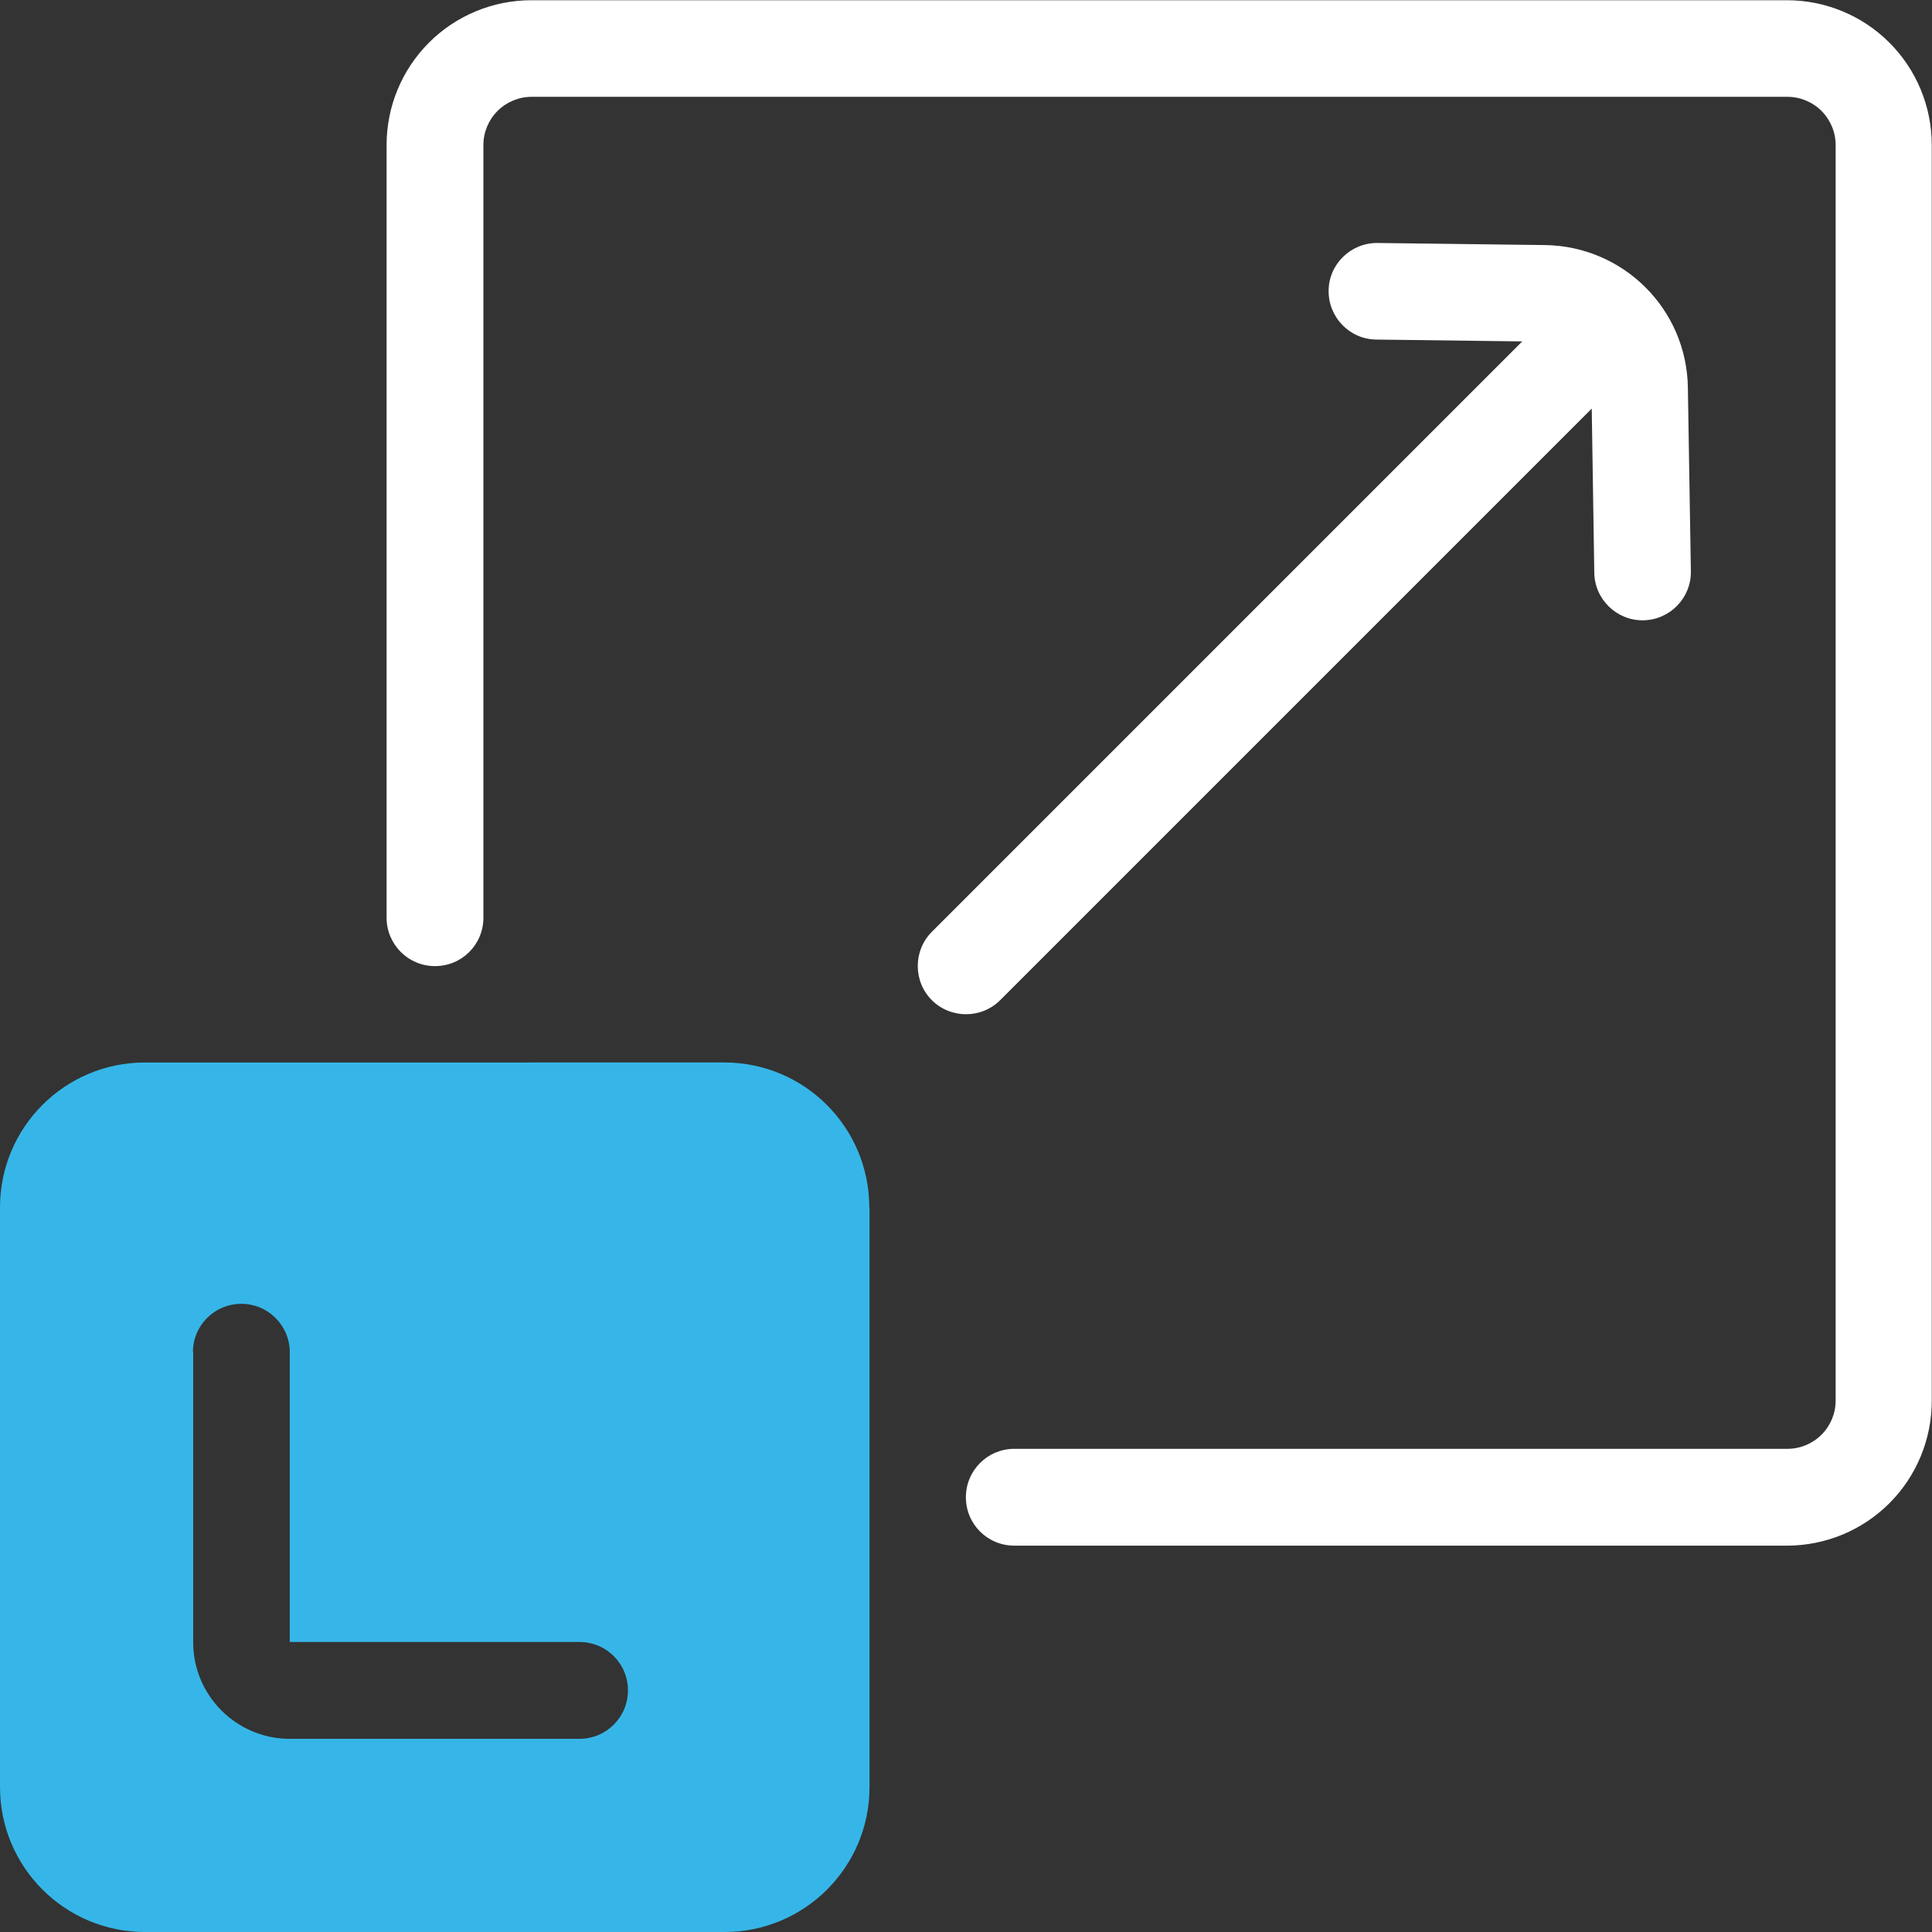
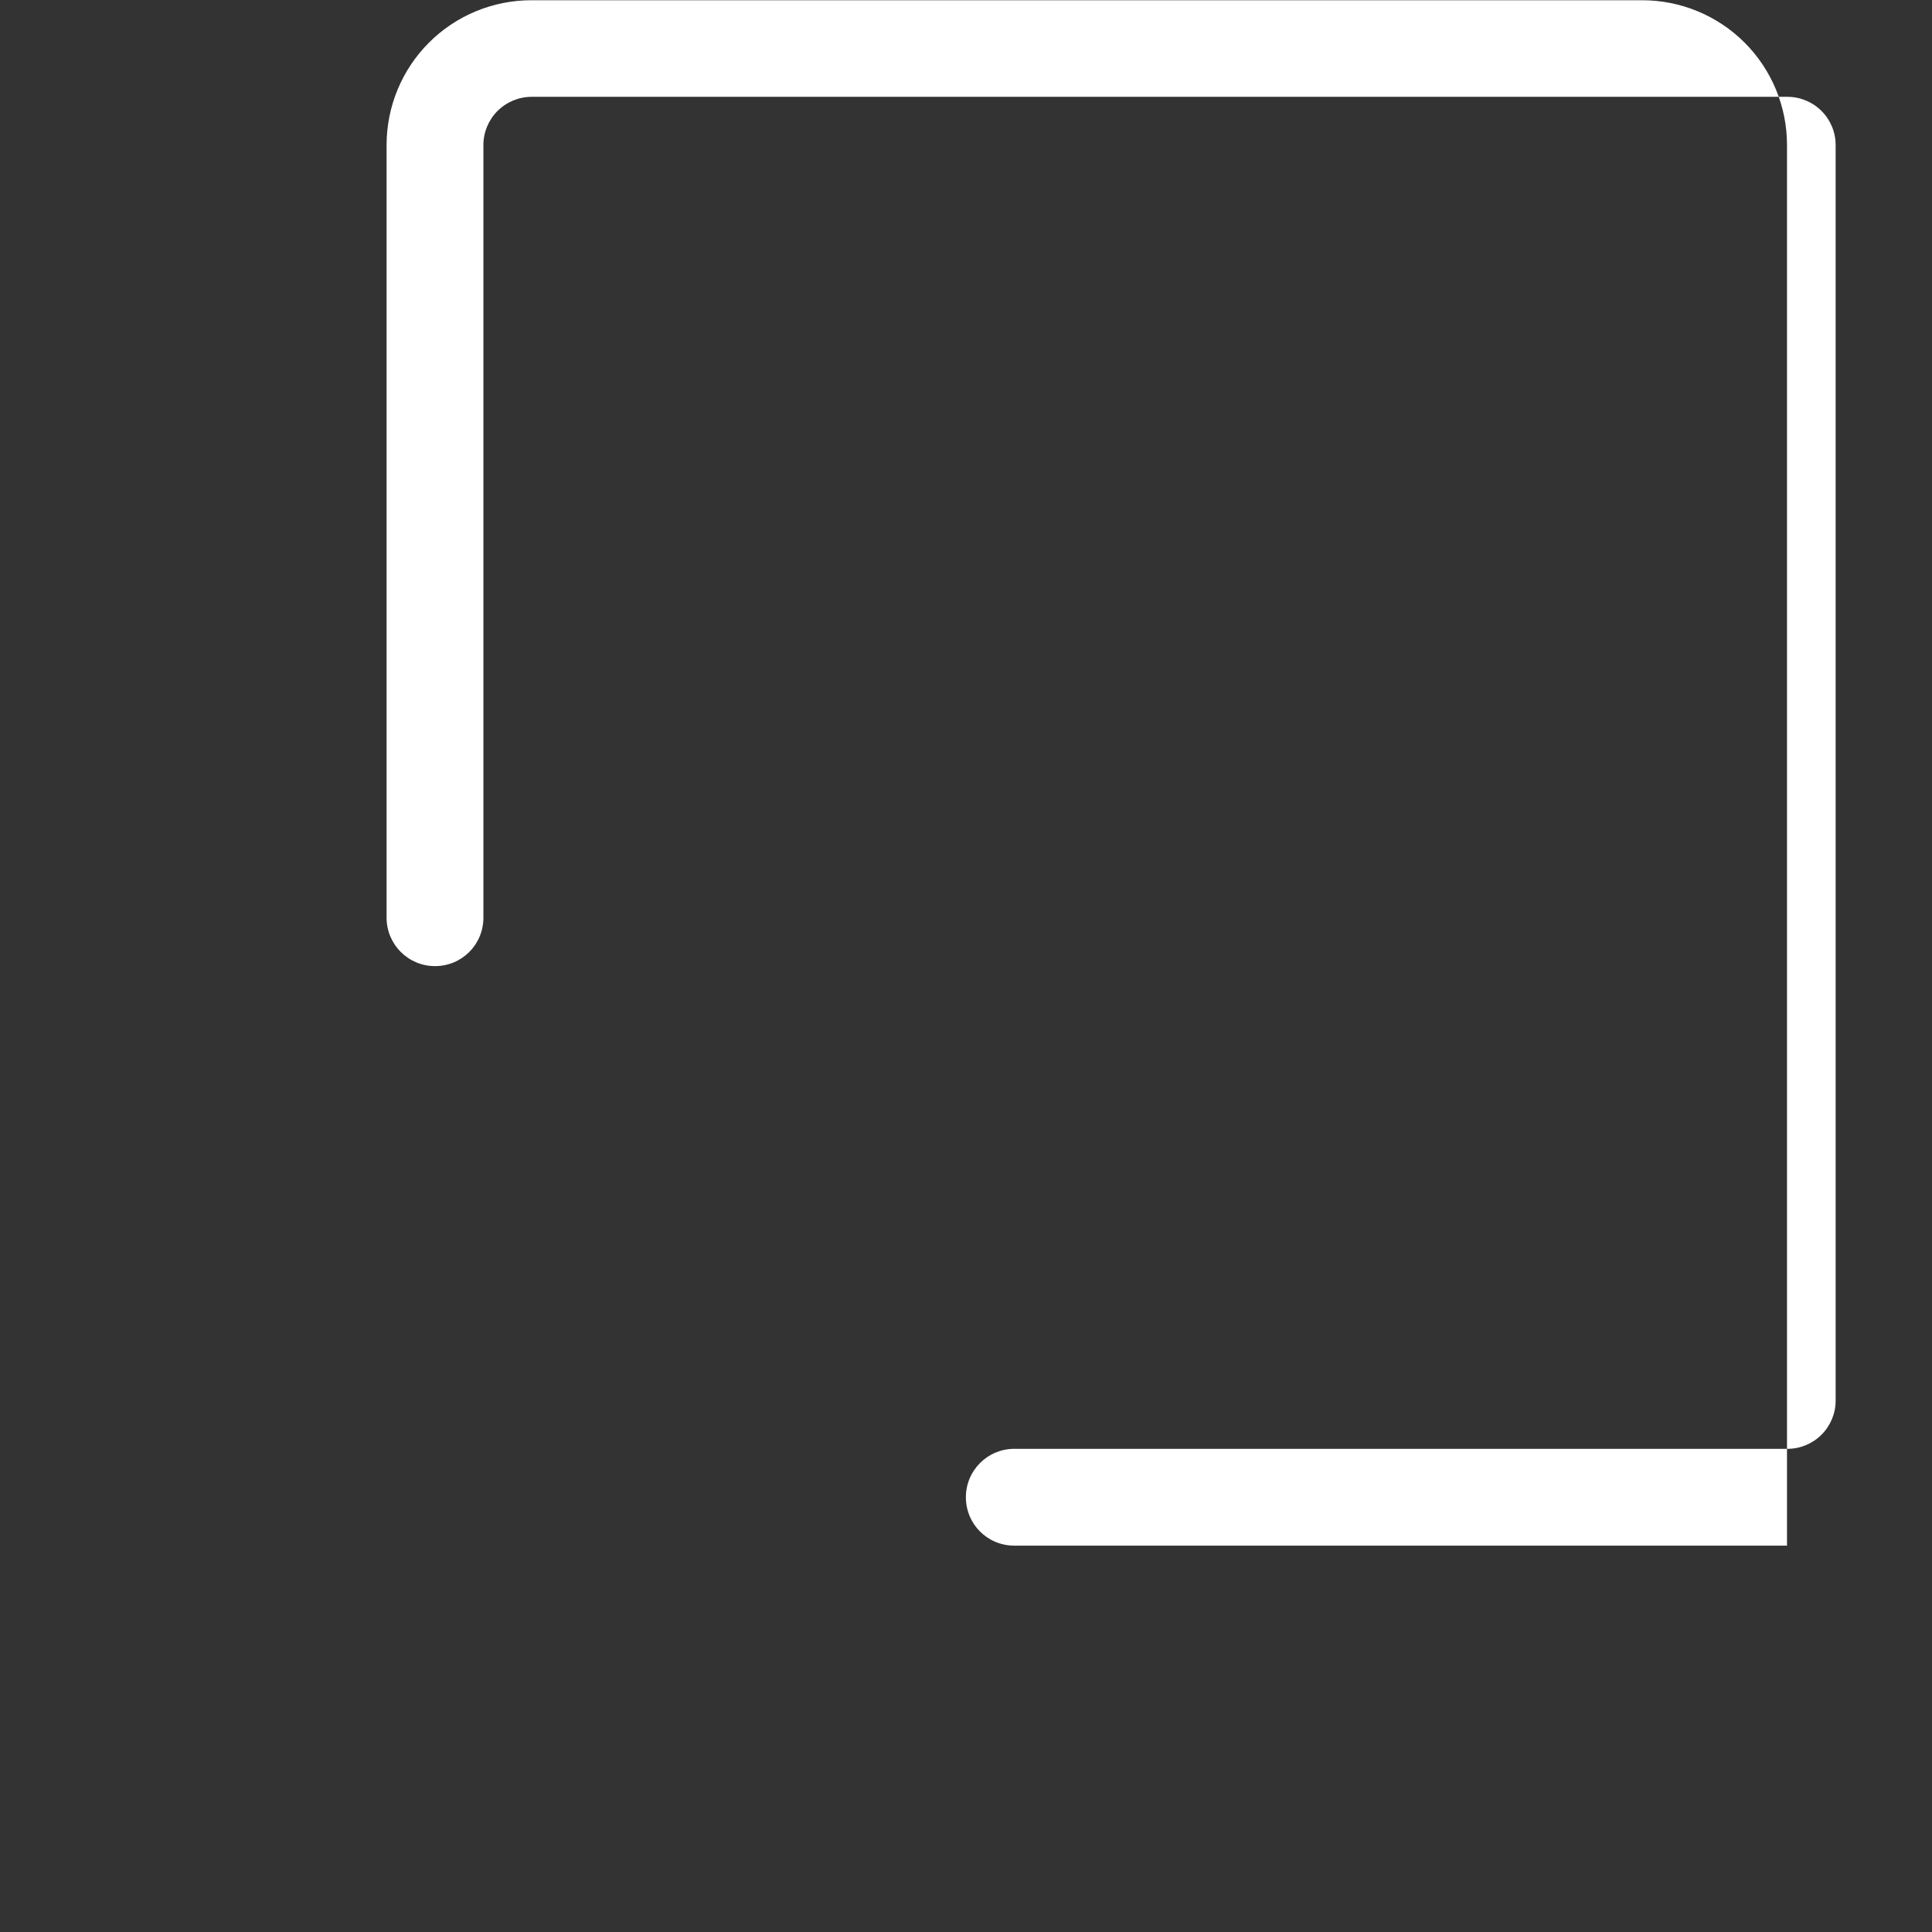
<svg xmlns="http://www.w3.org/2000/svg" viewBox="0 0 83.41 83.41">
  <rect x="0" y="0" width="83.41" height="83.41" fill="#333333" stroke="none" />
  <defs>
    <style>.d{fill:#fff;}.d,.e{fill-rule:evenodd;}.e{fill:#36b6e8;}</style>
  </defs>
  <g id="a" />
  <g id="b">
    <g id="c">
      <g>
-         <path class="e" d="M37.53,52.13c0-3.46-2.8-6.26-6.26-6.26H6.26c-3.46,0-6.26,2.8-6.26,6.26v25.02c0,3.46,2.8,6.26,6.26,6.26H31.28c3.46,0,6.26-2.8,6.26-6.26v-25.02Zm-29.19,6.26v12.51c0,2.3,1.87,4.17,4.17,4.17h12.51c1.15,0,2.09-.93,2.09-2.09s-.93-2.09-2.09-2.09H12.51v-12.51c0-1.15-.93-2.09-2.09-2.09s-2.09,.93-2.09,2.09Z" />
-         <path class="d" d="M43.79,66.73h33.36c1.66,0,3.25-.66,4.42-1.83,1.17-1.17,1.83-2.76,1.83-4.42V6.26c0-1.66-.66-3.25-1.83-4.42-1.17-1.17-2.76-1.83-4.42-1.83H22.94c-1.66,0-3.25,.66-4.42,1.83-1.17,1.17-1.83,2.76-1.83,4.42V39.62c0,1.15,.93,2.09,2.09,2.09s2.09-.93,2.09-2.09V6.26c0-.55,.22-1.08,.61-1.47,.39-.39,.92-.61,1.47-.61h54.22c.55,0,1.08,.22,1.47,.61,.39,.39,.61,.92,.61,1.47V60.47c0,.55-.22,1.08-.61,1.47-.39,.39-.92,.61-1.47,.61H43.79c-1.15,0-2.09,.93-2.09,2.09s.93,2.09,2.09,2.09Z" />
-         <path class="d" d="M65.74,14.72l-25.51,25.51c-.81,.81-.81,2.14,0,2.95s2.14,.81,2.95,0l25.54-25.54,.11,7.09c.02,1.15,.97,2.07,2.12,2.05,1.15-.02,2.07-.97,2.05-2.12,0,0-.07-4.46-.13-7.93-.05-3.39-2.79-6.11-6.18-6.15-3.23-.04-7.22-.09-7.22-.09-1.15-.01-2.1,.91-2.11,2.06s.91,2.1,2.06,2.11l6.31,.08Z" />
+         <path class="d" d="M43.79,66.73h33.36V6.26c0-1.66-.66-3.25-1.83-4.42-1.17-1.17-2.76-1.83-4.42-1.83H22.94c-1.66,0-3.25,.66-4.42,1.83-1.17,1.17-1.83,2.76-1.83,4.42V39.62c0,1.15,.93,2.09,2.09,2.09s2.09-.93,2.09-2.09V6.26c0-.55,.22-1.08,.61-1.47,.39-.39,.92-.61,1.47-.61h54.22c.55,0,1.08,.22,1.47,.61,.39,.39,.61,.92,.61,1.47V60.47c0,.55-.22,1.08-.61,1.47-.39,.39-.92,.61-1.47,.61H43.79c-1.15,0-2.09,.93-2.09,2.09s.93,2.09,2.09,2.09Z" />
      </g>
    </g>
  </g>
</svg>